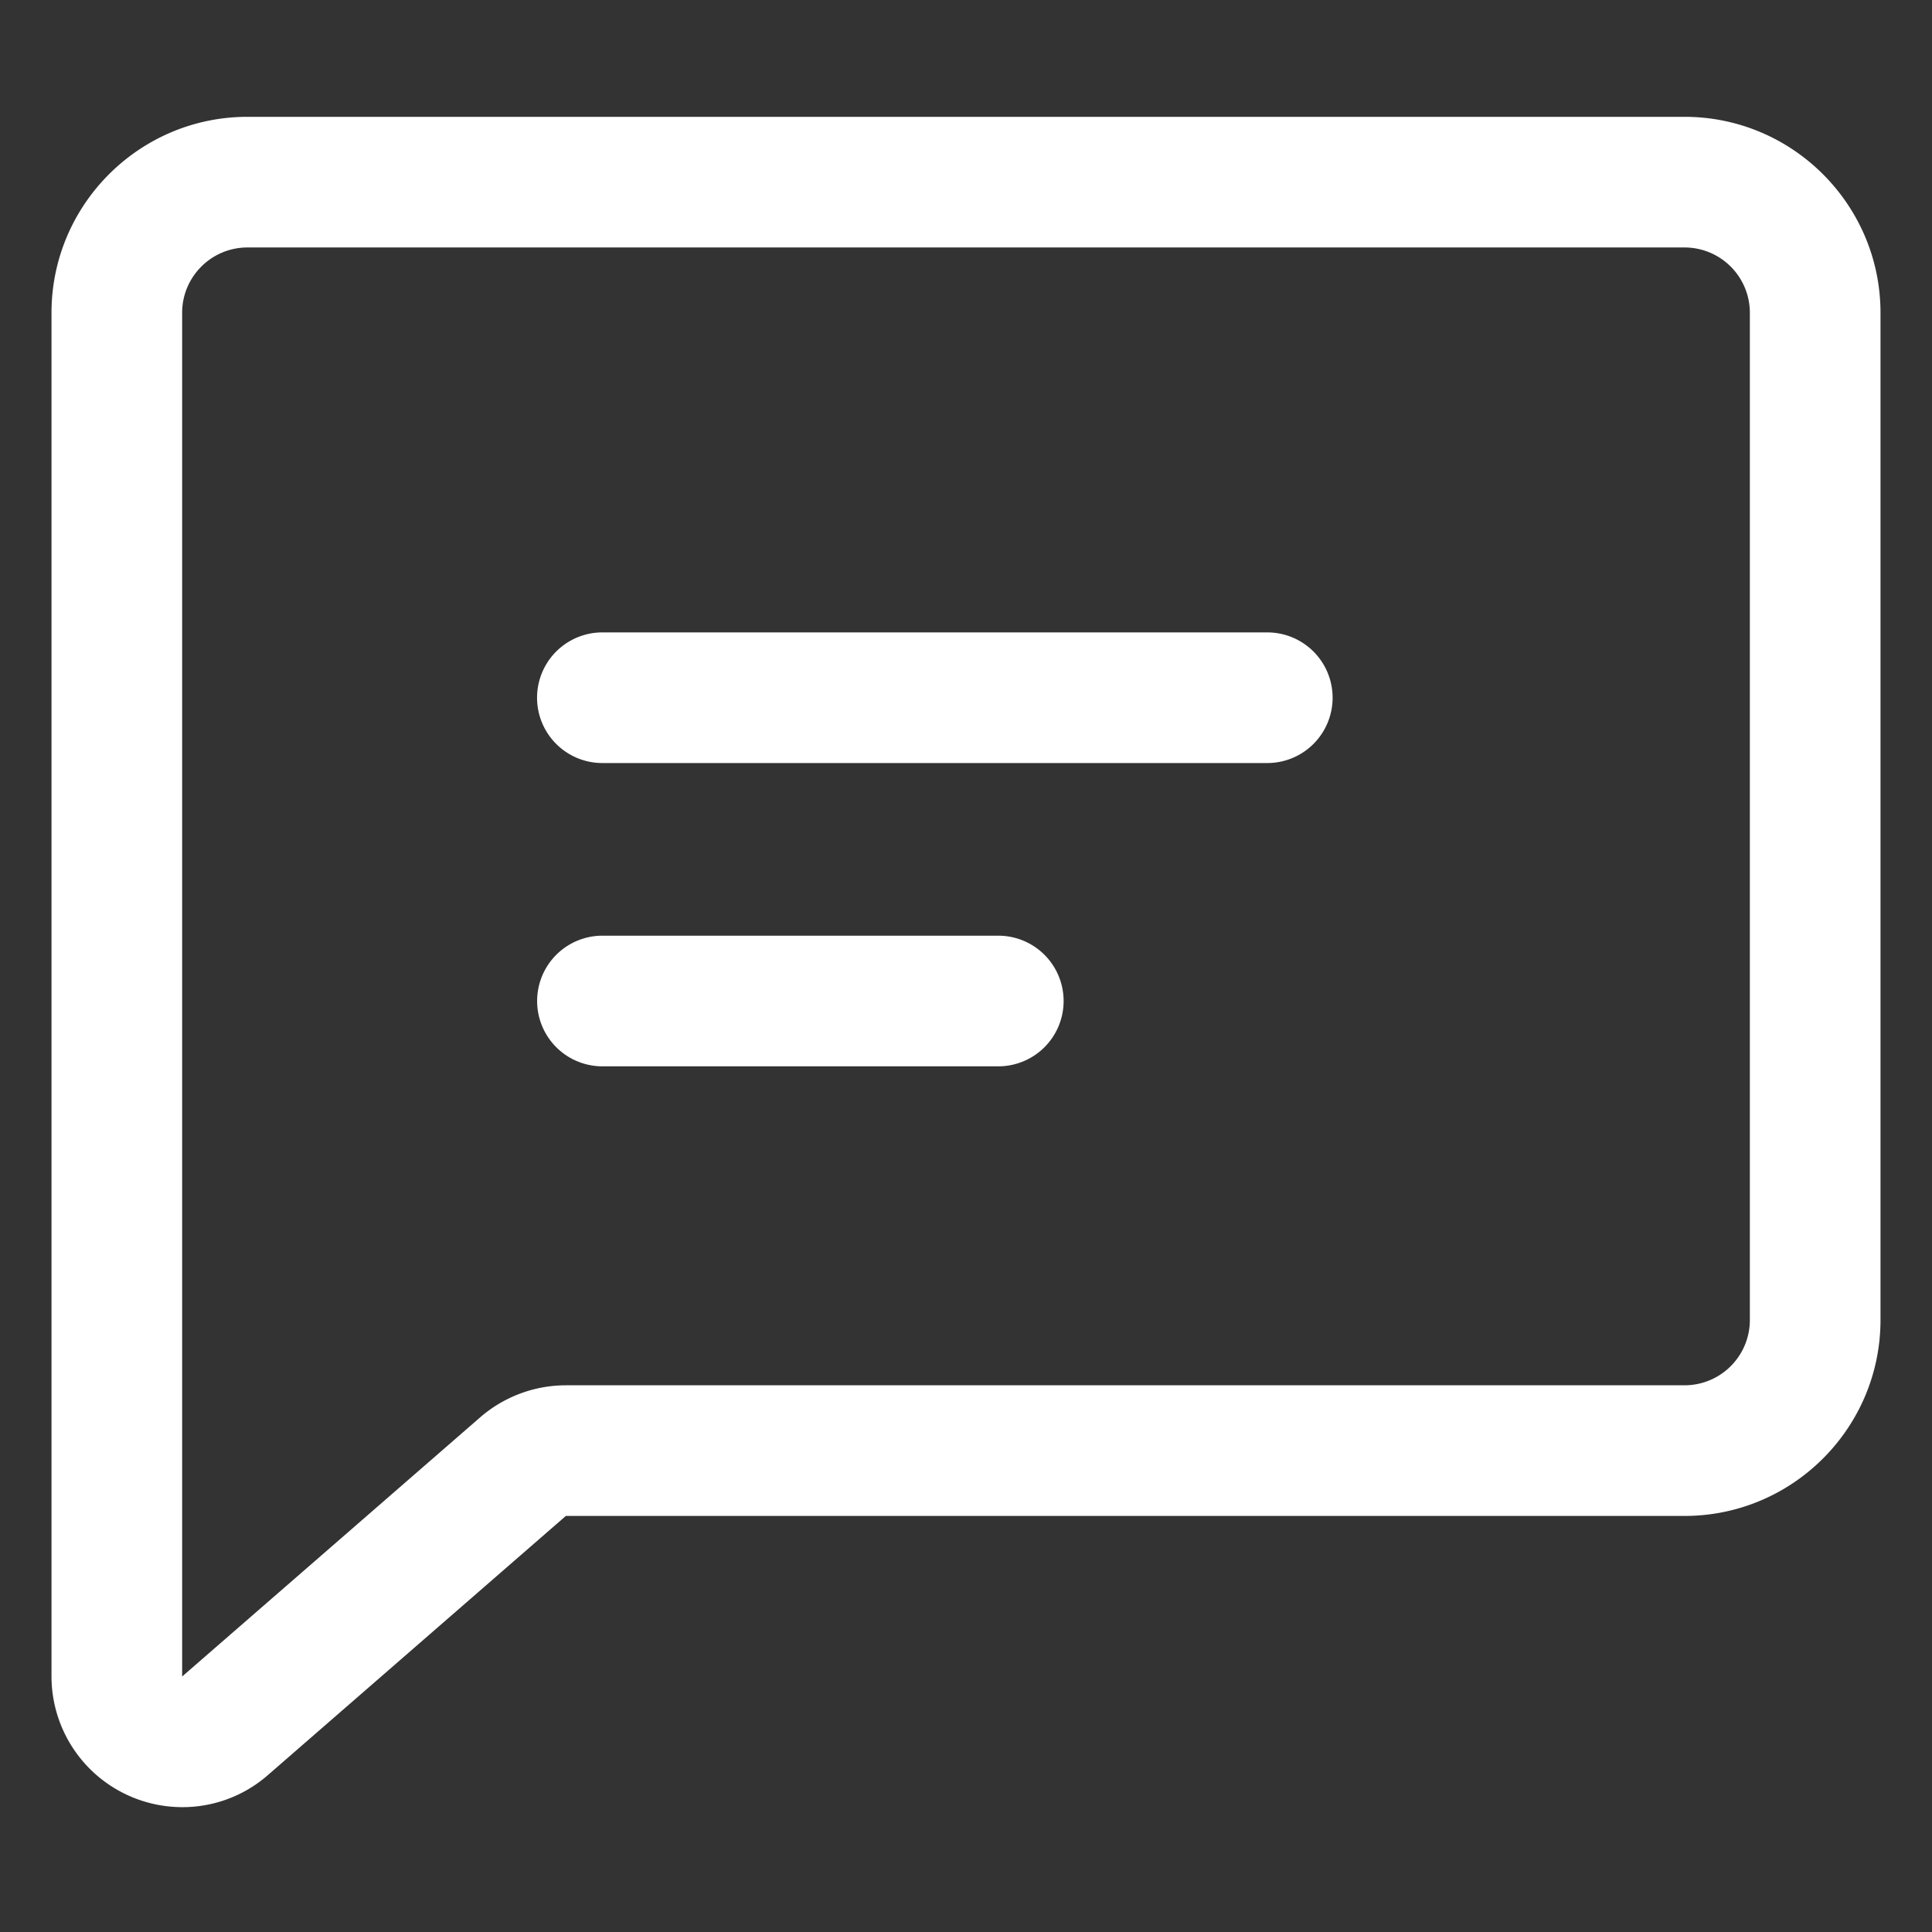
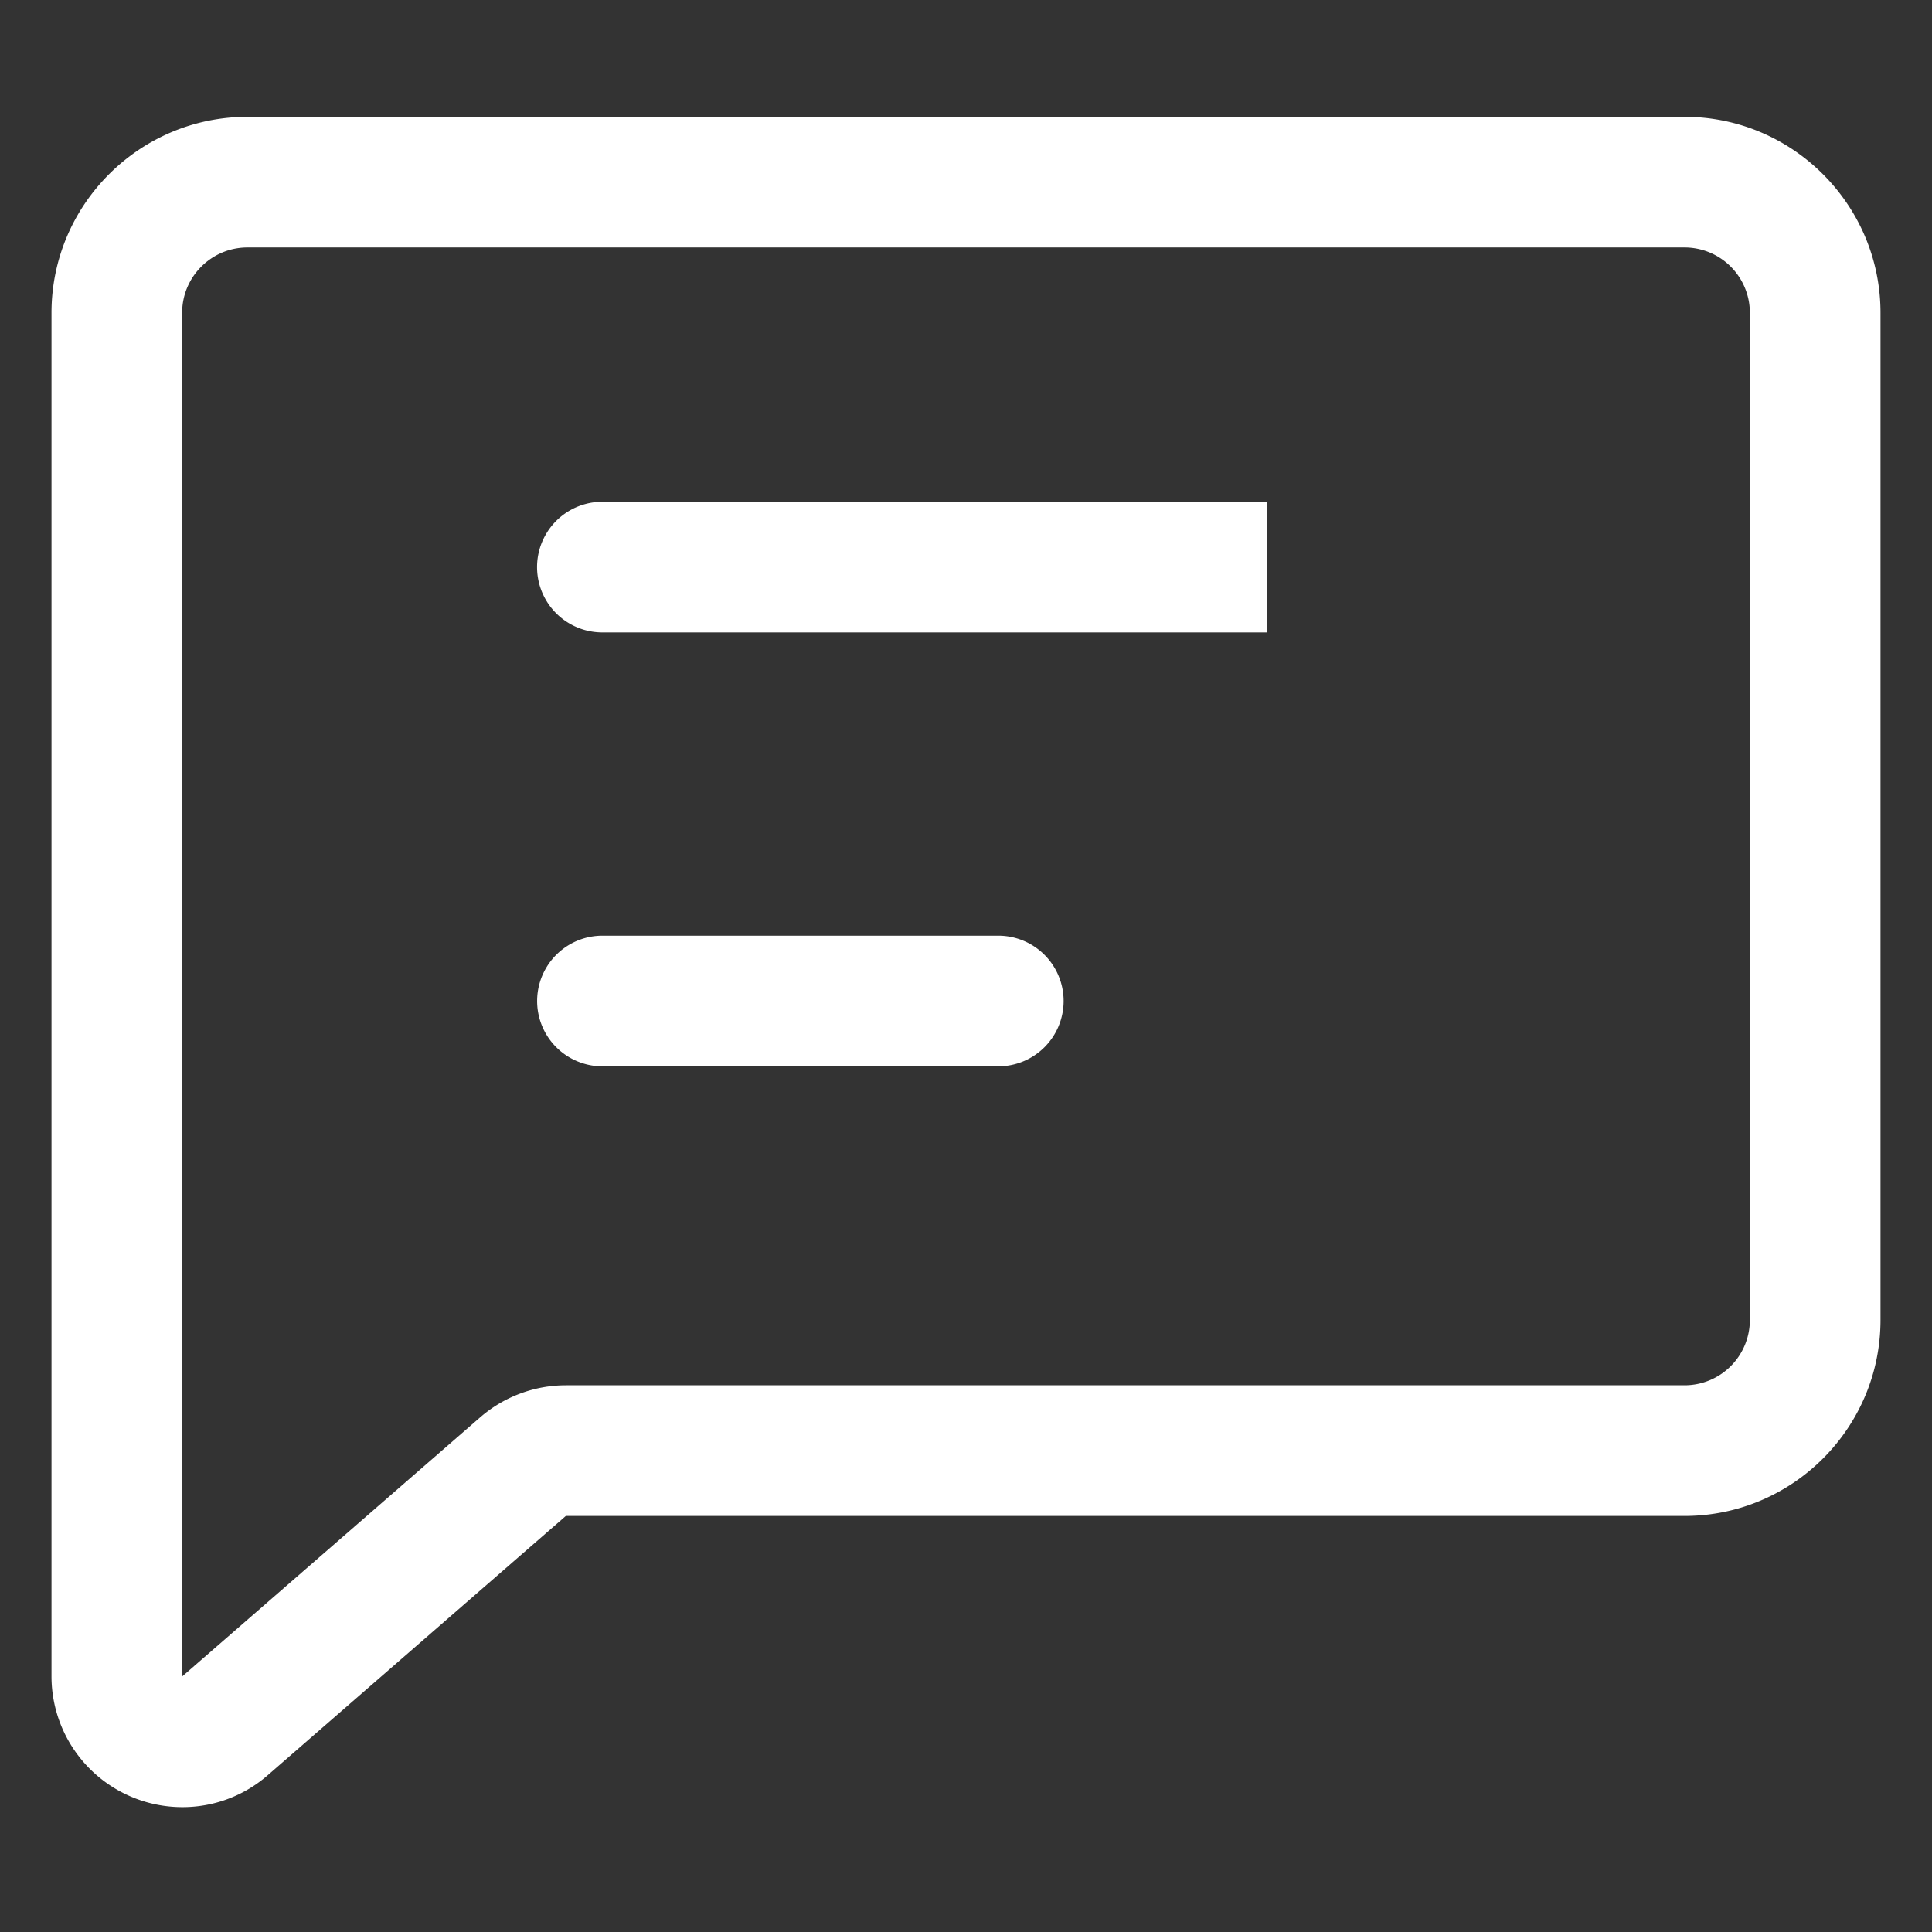
<svg xmlns="http://www.w3.org/2000/svg" t="1744885852424" class="icon" viewBox="0 0 1024 1024" version="1.1" p-id="1787" width="200" height="200">
  <rect x="0" y="0" width="1024" height="1024" fill="#333333" stroke="none" />
-   <path d="M927.459 699.614V165.784a34.622 34.622 0 0 0-34.622-34.622H131.162c-19.077 0-34.622 15.51-34.622 34.622v722.795l157.944-137.344a69.451 69.451 0 0 1 45.424-16.999H892.838a34.622 34.622 0 0 0 34.622-34.622zM892.838 61.919c57.264 0 103.865 46.601 103.865 103.865v533.83c0 57.264-46.601 103.865-103.865 103.865H299.908l-157.909 137.344a68.758 68.758 0 0 1-50.271 16.826A69.347 69.347 0 0 1 27.298 888.579V165.784c0-57.264 46.601-103.865 103.865-103.865h761.675z m-221.336 273.268a34.622 34.622 0 1 1 0 69.243H319.088a34.622 34.622 0 0 1 0-69.243h352.448z m-142.572 160.748a34.622 34.622 0 1 1 0 69.243h-209.807a34.622 34.622 0 0 1 0-69.243h209.807z" fill="#ffffff" p-id="1788" />
+   <path d="M927.459 699.614V165.784a34.622 34.622 0 0 0-34.622-34.622H131.162c-19.077 0-34.622 15.51-34.622 34.622v722.795l157.944-137.344a69.451 69.451 0 0 1 45.424-16.999H892.838a34.622 34.622 0 0 0 34.622-34.622zM892.838 61.919c57.264 0 103.865 46.601 103.865 103.865v533.83c0 57.264-46.601 103.865-103.865 103.865H299.908l-157.909 137.344a68.758 68.758 0 0 1-50.271 16.826A69.347 69.347 0 0 1 27.298 888.579V165.784c0-57.264 46.601-103.865 103.865-103.865h761.675z m-221.336 273.268H319.088a34.622 34.622 0 0 1 0-69.243h352.448z m-142.572 160.748a34.622 34.622 0 1 1 0 69.243h-209.807a34.622 34.622 0 0 1 0-69.243h209.807z" fill="#ffffff" p-id="1788" />
</svg>